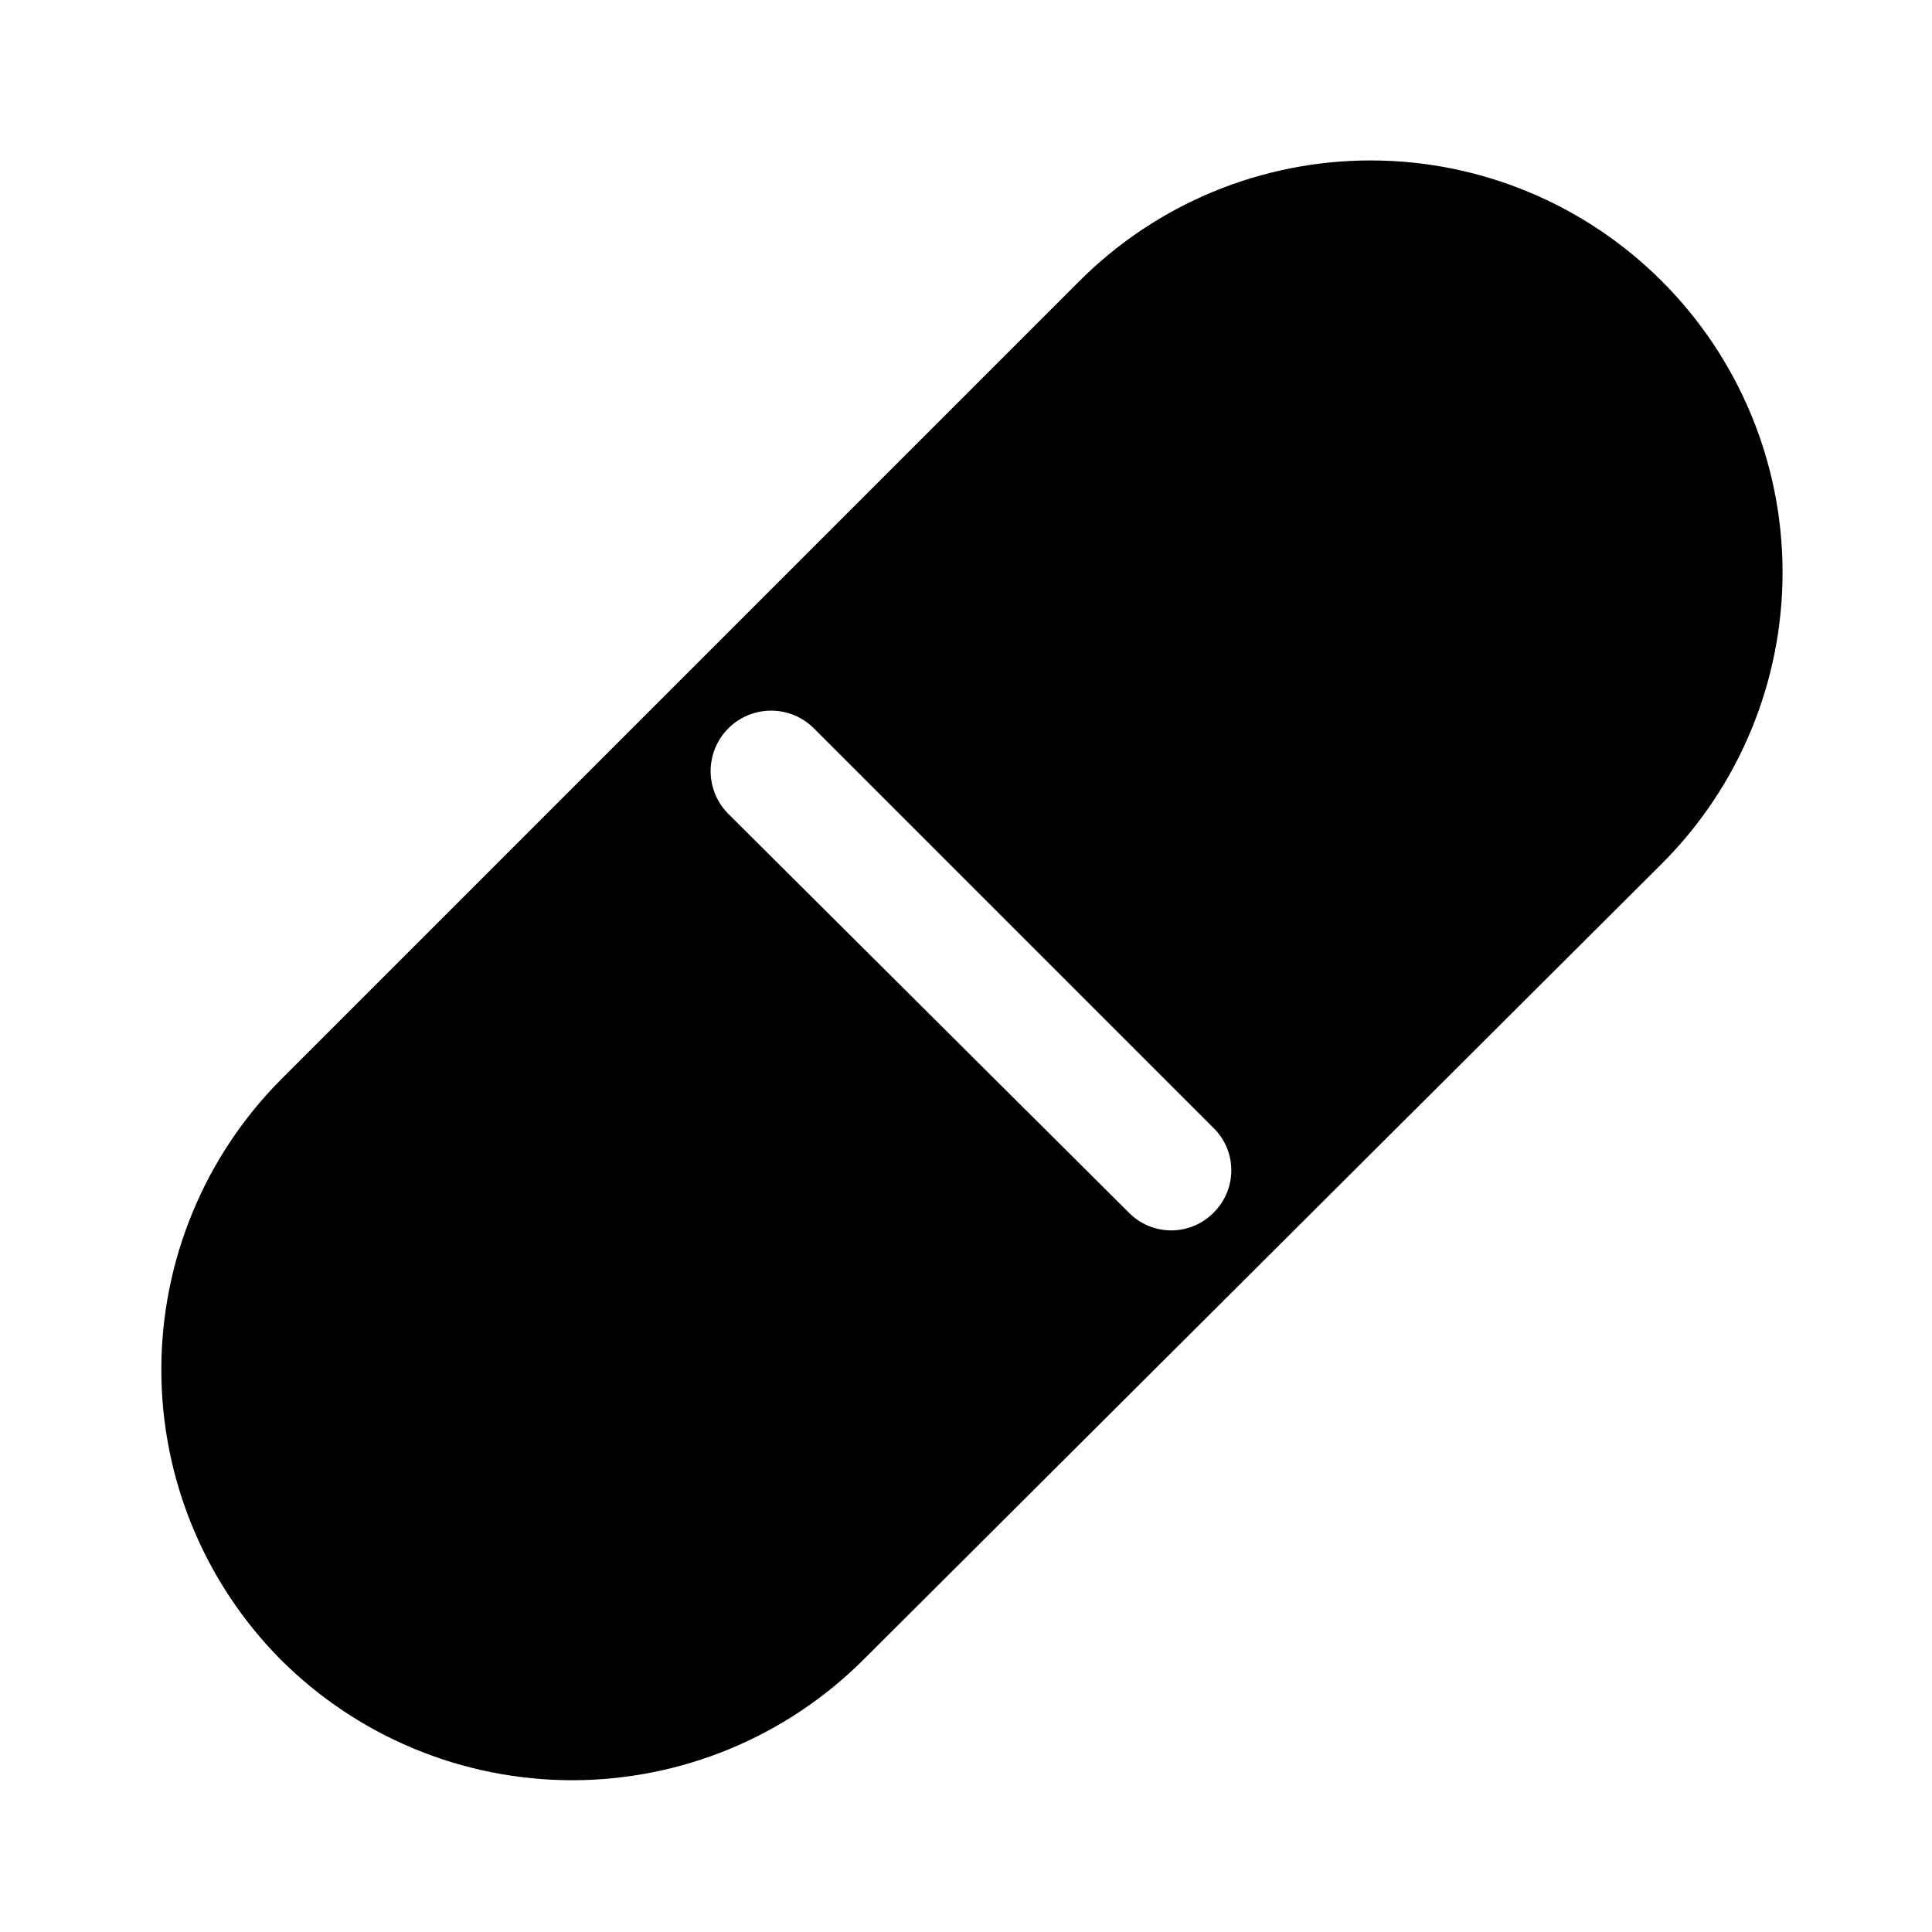
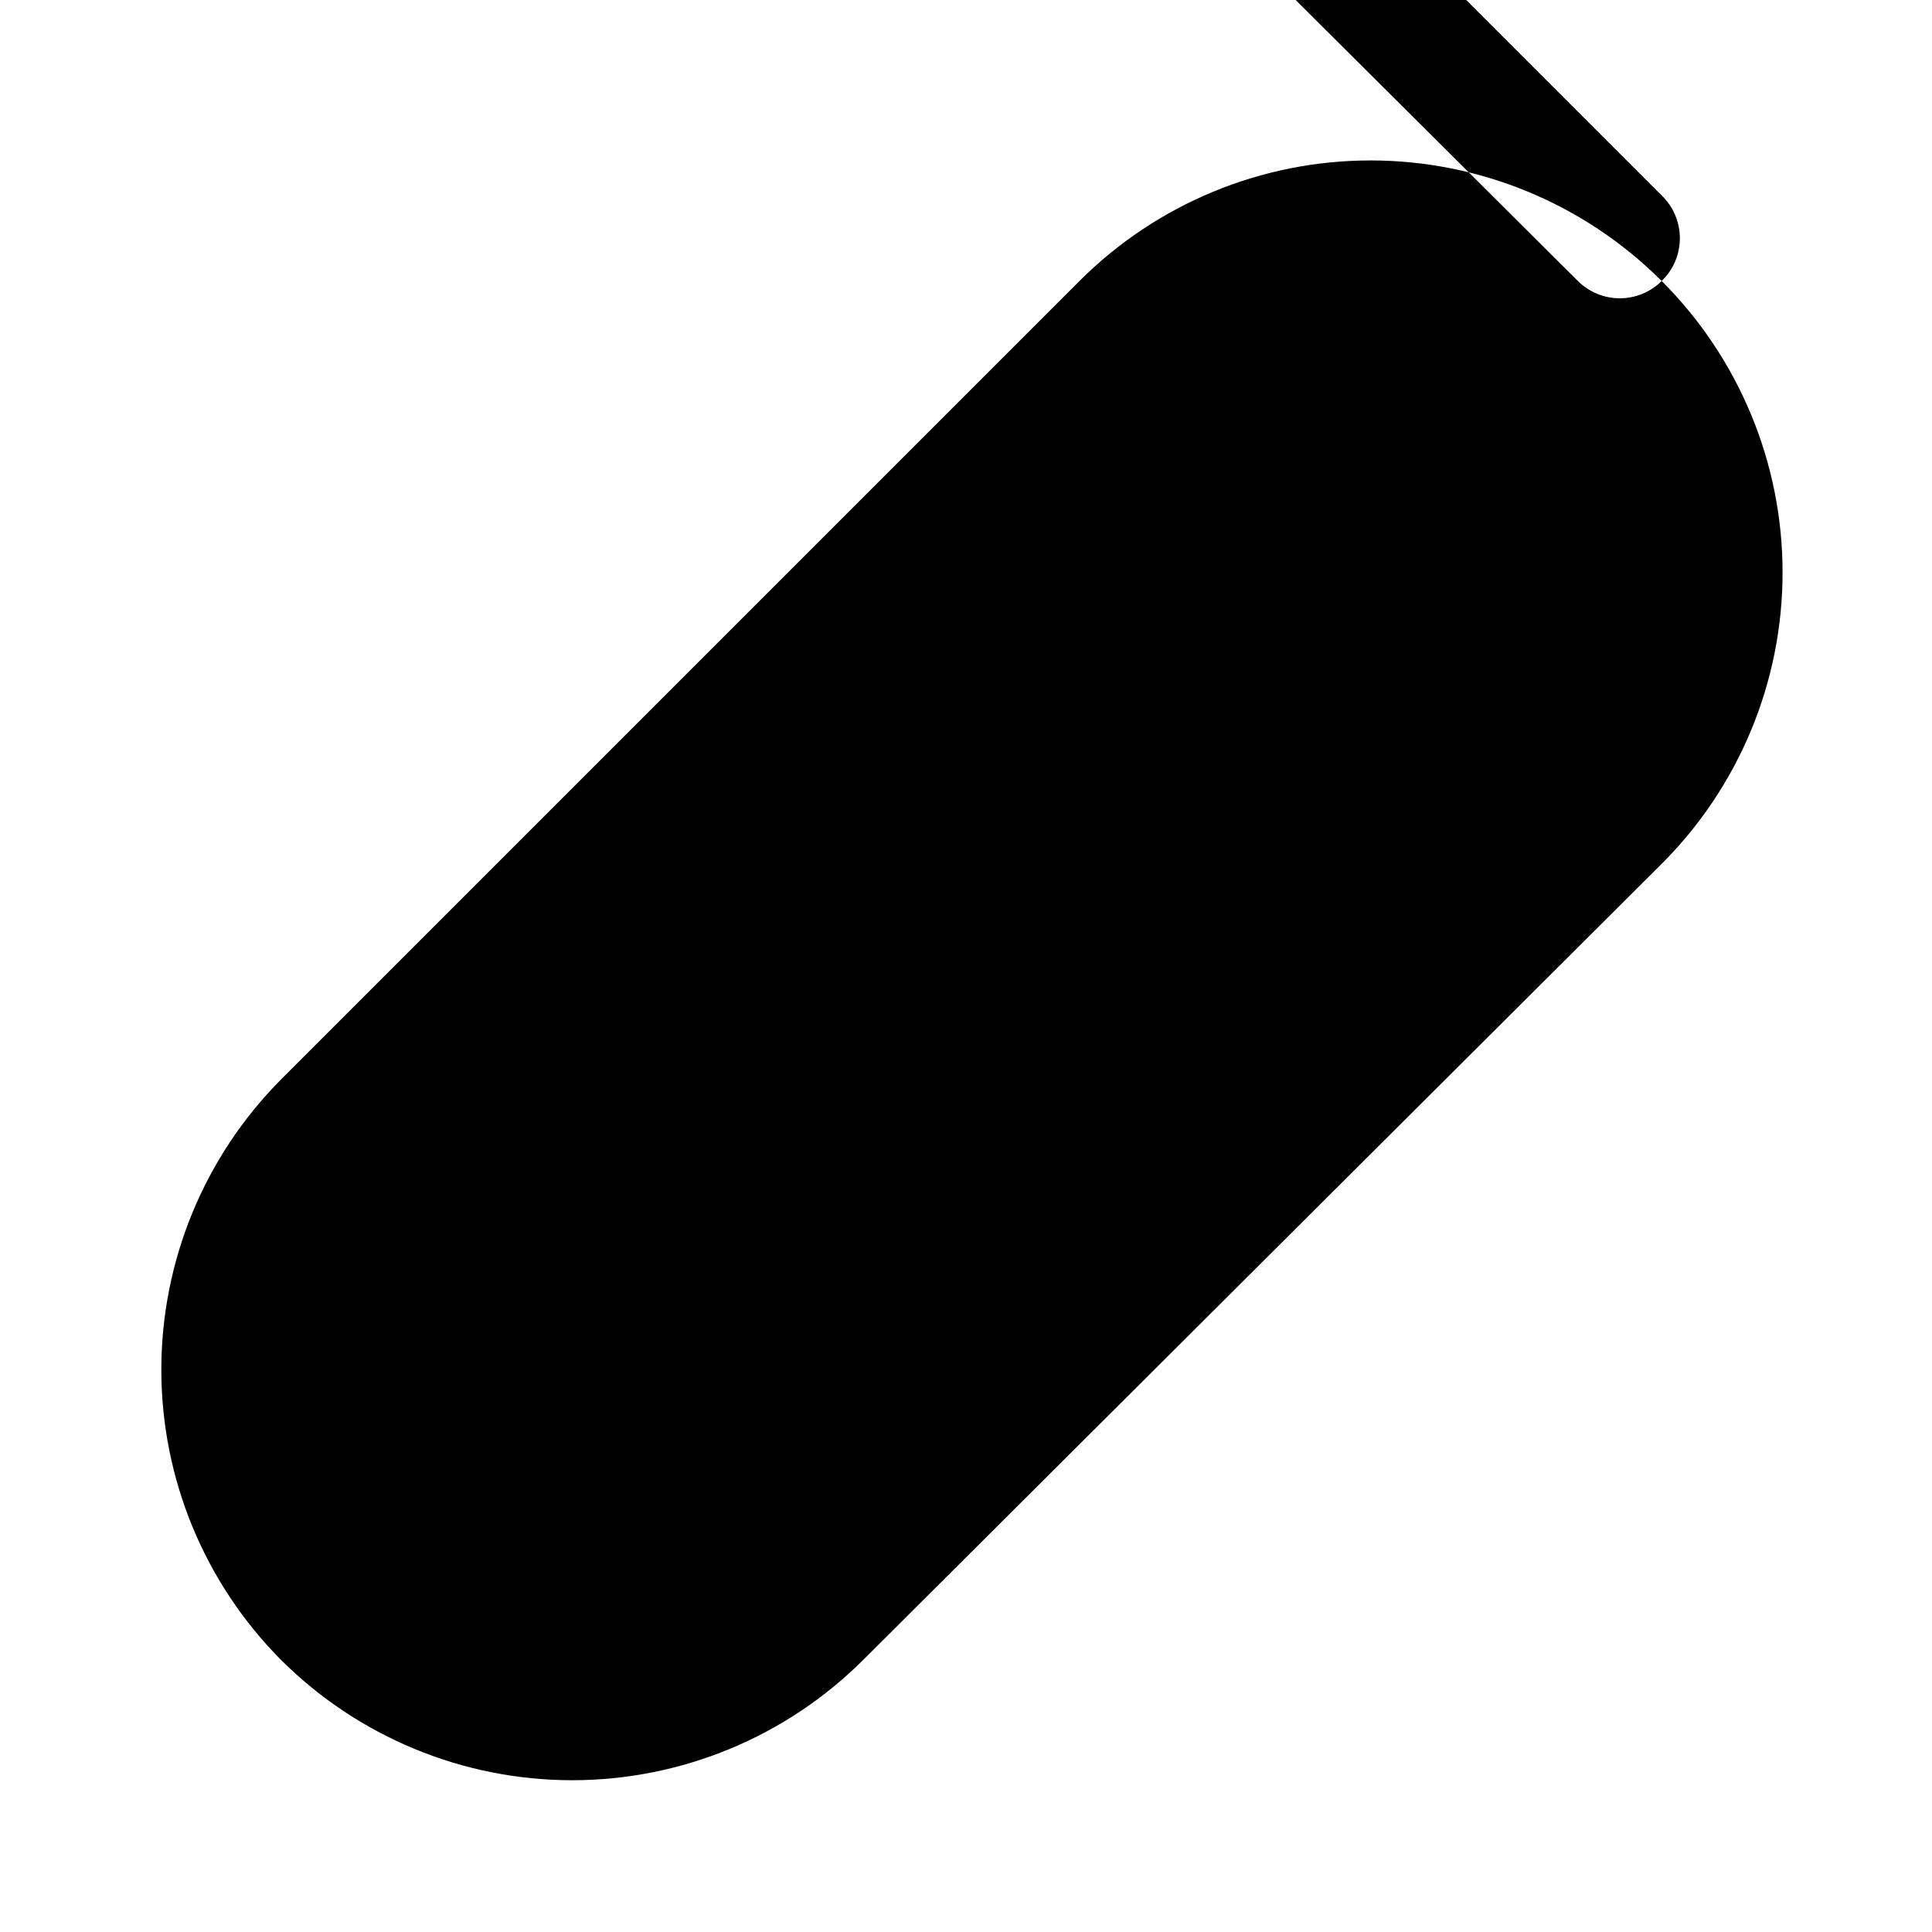
<svg xmlns="http://www.w3.org/2000/svg" fill="#000000" width="800px" height="800px" version="1.1" viewBox="144 144 512 512">
-   <path d="m584.36 218.47c-20.461-20.457-48.211-31.953-77.145-31.953s-56.684 11.496-77.145 31.953l-211.6 211.6c-20.312 20.441-31.715 48.09-31.715 76.91 0 28.816 11.402 56.469 31.715 76.91 20.48 20.418 48.227 31.887 77.148 31.887 28.922 0 56.664-11.469 77.145-31.887l211.6-210.97c20.508-20.465 32.035-48.25 32.035-77.223 0-28.973-11.527-56.758-32.035-77.227zm-118.87 247.02c-2.949 2.934-6.938 4.578-11.098 4.578-4.16 0-8.148-1.645-11.102-4.578l-106.27-105.8c-4.051-4.051-5.633-9.953-4.148-15.488 1.48-5.531 5.801-9.852 11.332-11.332 5.535-1.484 11.438 0.098 15.488 4.148l105.64 105.64c3.148 2.953 4.949 7.066 4.981 11.383 0.027 4.312-1.715 8.453-4.824 11.445z" />
+   <path d="m584.36 218.47c-20.461-20.457-48.211-31.953-77.145-31.953s-56.684 11.496-77.145 31.953l-211.6 211.6c-20.312 20.441-31.715 48.09-31.715 76.91 0 28.816 11.402 56.469 31.715 76.91 20.48 20.418 48.227 31.887 77.148 31.887 28.922 0 56.664-11.469 77.145-31.887l211.6-210.97c20.508-20.465 32.035-48.25 32.035-77.223 0-28.973-11.527-56.758-32.035-77.227zc-2.949 2.934-6.938 4.578-11.098 4.578-4.16 0-8.148-1.645-11.102-4.578l-106.27-105.8c-4.051-4.051-5.633-9.953-4.148-15.488 1.48-5.531 5.801-9.852 11.332-11.332 5.535-1.484 11.438 0.098 15.488 4.148l105.64 105.64c3.148 2.953 4.949 7.066 4.981 11.383 0.027 4.312-1.715 8.453-4.824 11.445z" />
</svg>